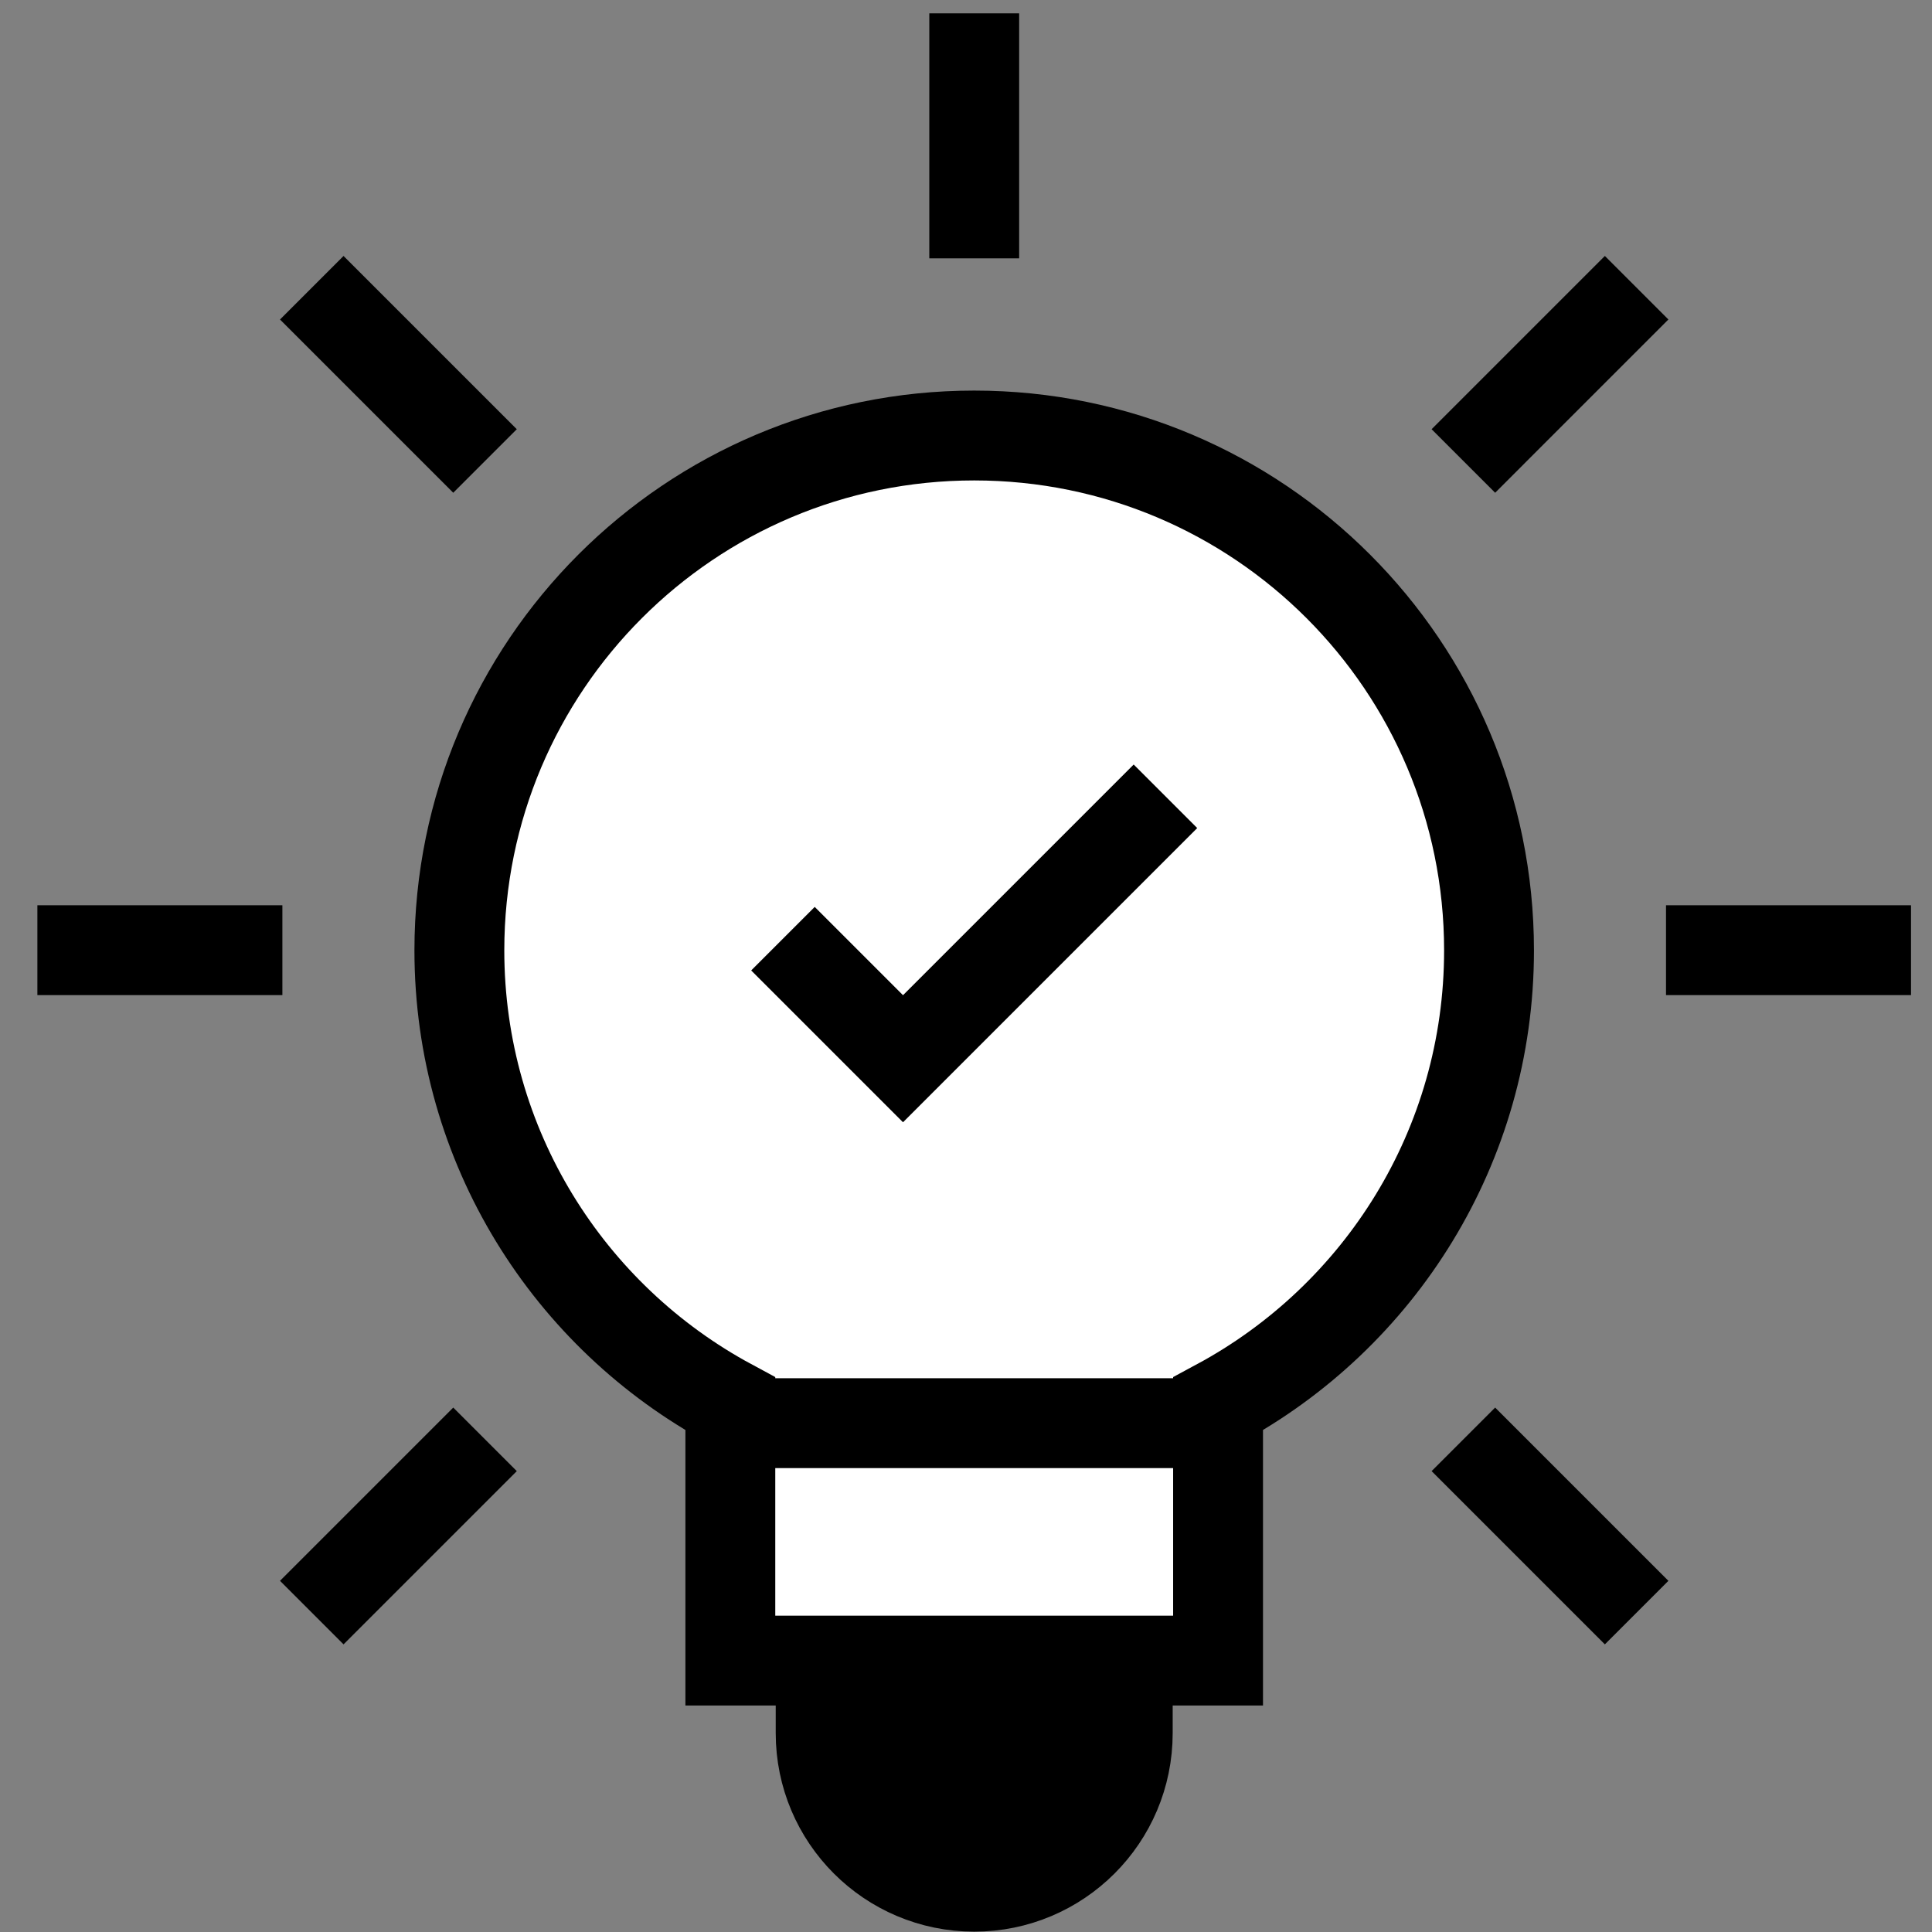
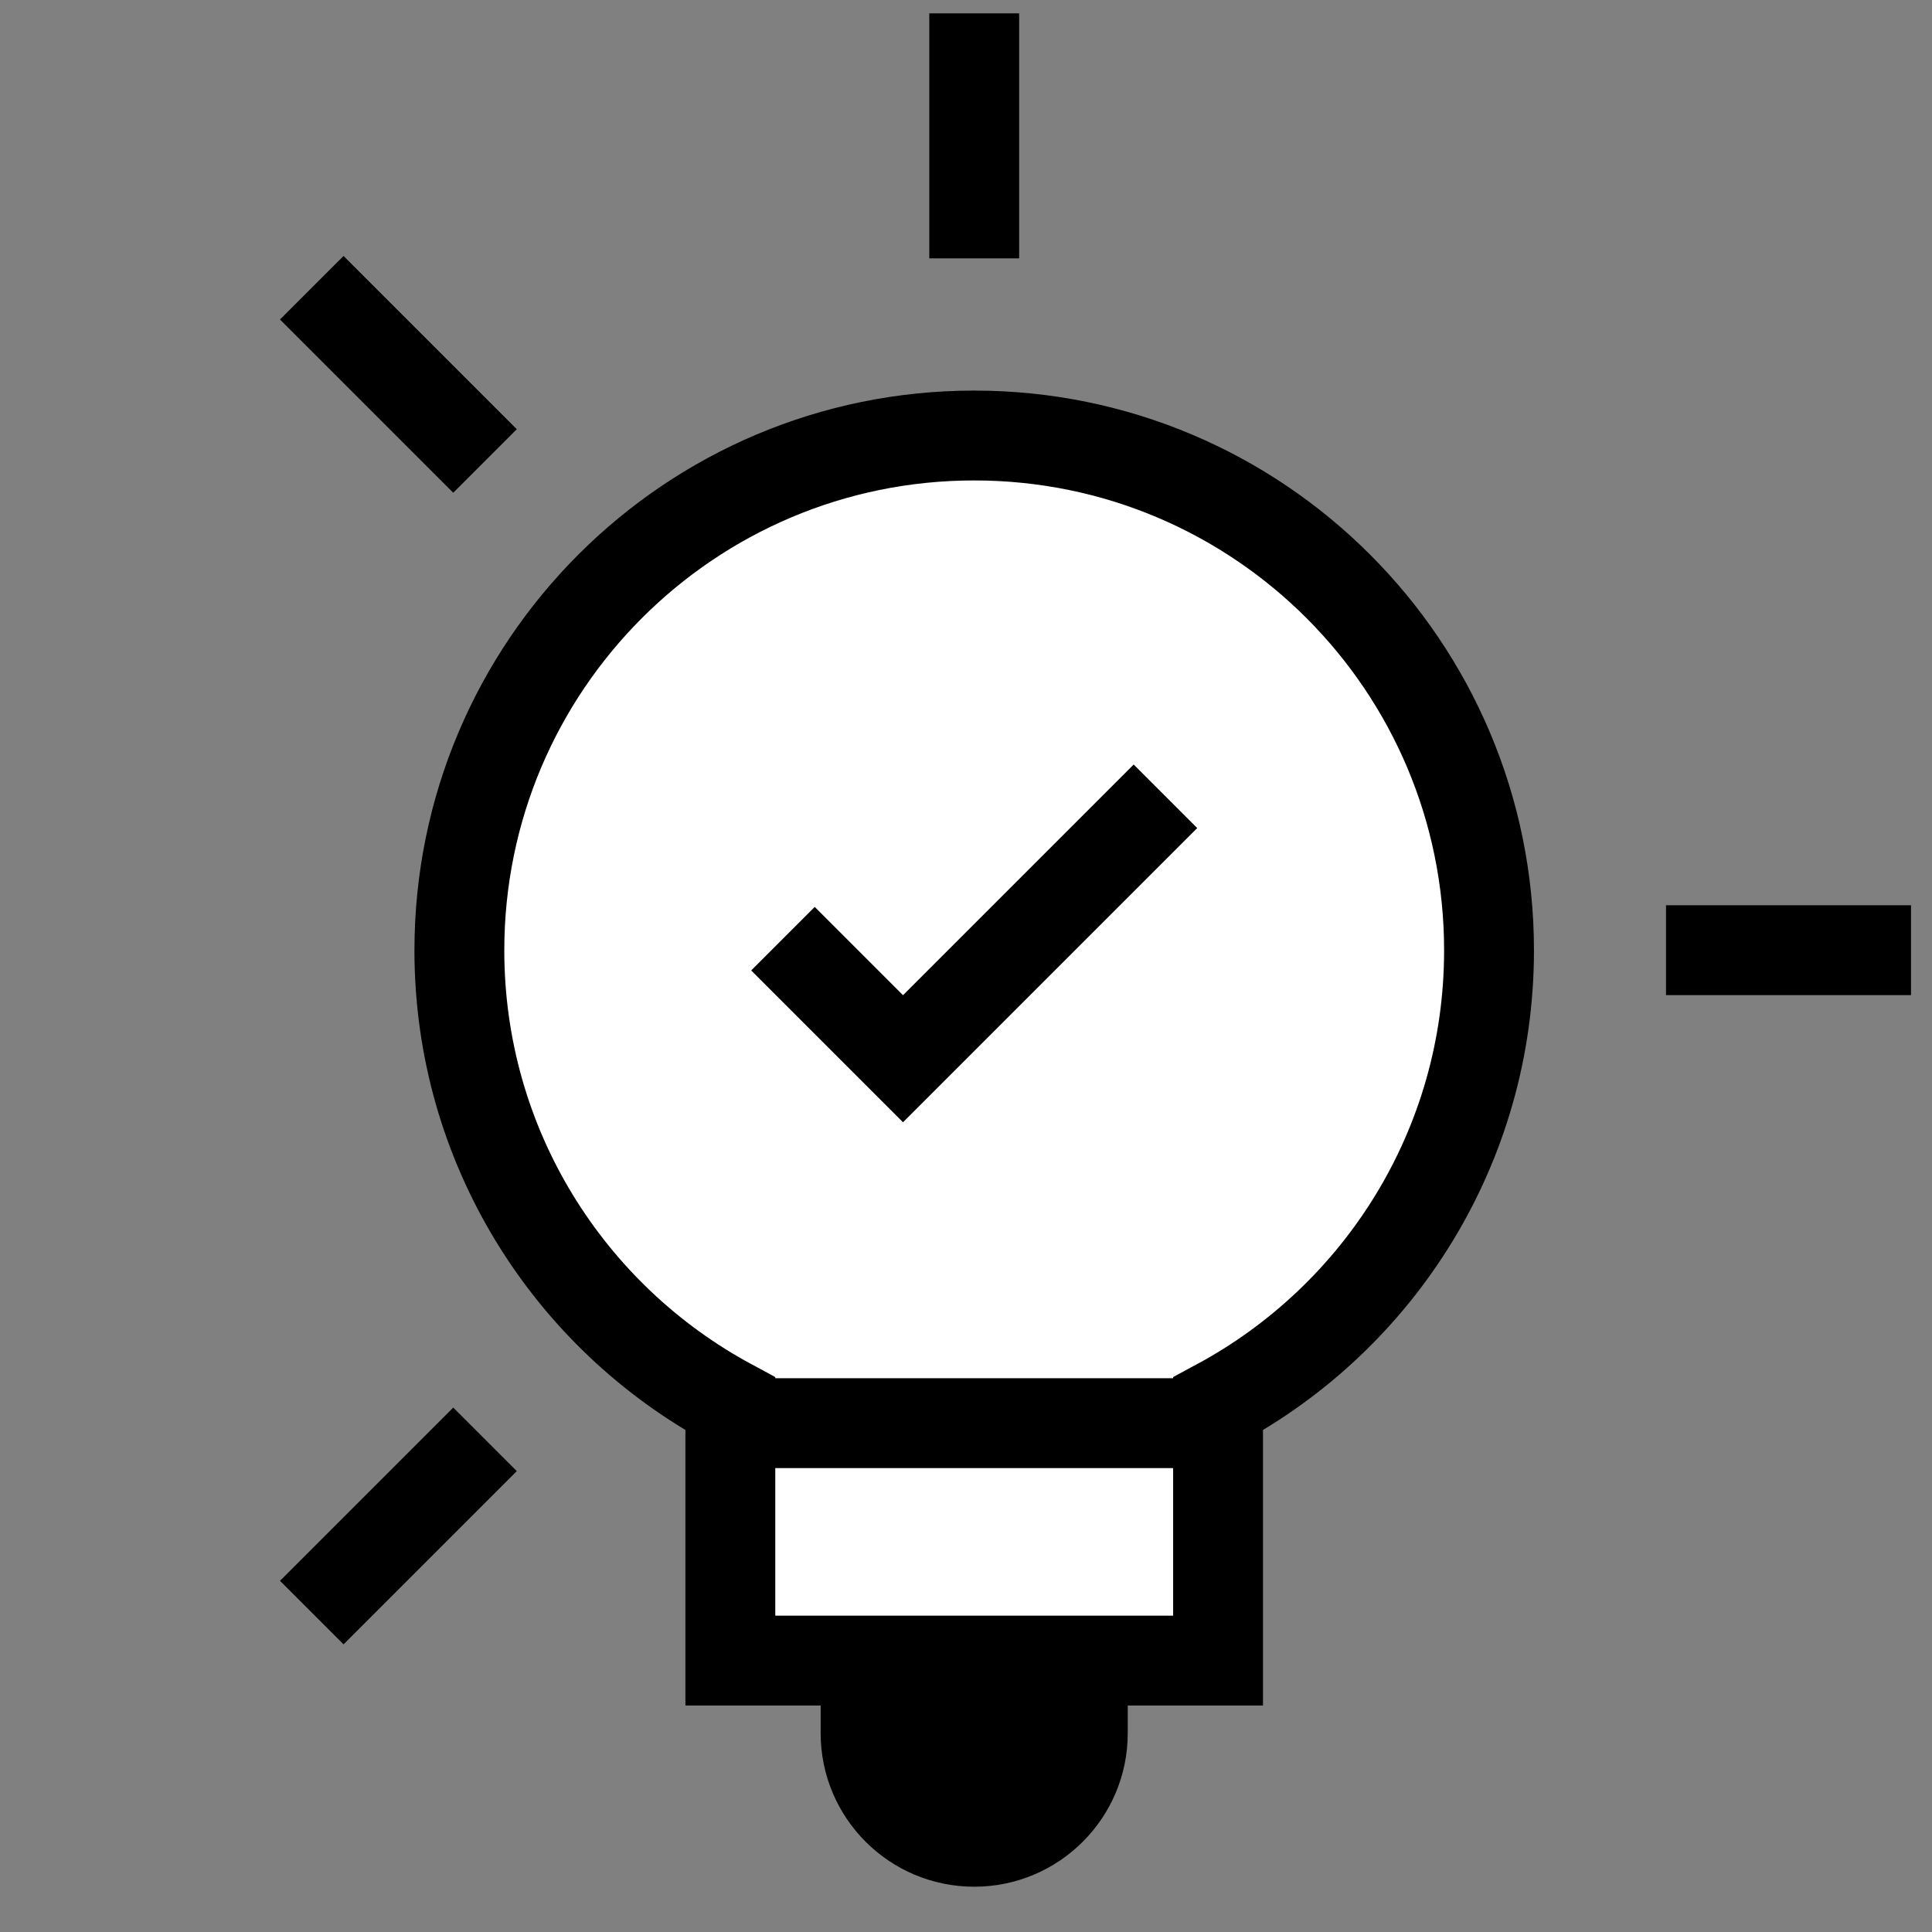
<svg xmlns="http://www.w3.org/2000/svg" width="43" height="43" viewBox="0 0 43 43" fill="none">
  <rect x="0" y="0" width="43" height="43" fill="#808080" stroke="none" />
  <path d="M18.265 37.369V38.575C18.265 40.462 19.795 41.992 21.683 41.992C23.57 41.992 25.1 40.462 25.1 38.575V37.369" fill="black" />
-   <path d="M18.265 37.369V38.575C18.265 40.462 19.795 41.992 21.683 41.992C23.57 41.992 25.1 40.462 25.1 38.575V37.369" stroke="black" stroke-width="2" stroke-miterlimit="10" />
  <path d="M33.141 21.152C33.141 14.824 28.011 9.693 21.683 9.693C15.354 9.693 10.224 14.824 10.224 21.152C10.224 25.517 12.664 29.311 16.255 31.246C16.255 32.581 16.255 36.959 16.255 36.959H27.11V31.246C30.701 29.311 33.141 25.517 33.141 21.152Z" fill="white" stroke="black" stroke-width="2" stroke-miterlimit="10" />
  <path d="M16.188 31.675H27.445" stroke="black" stroke-width="2" stroke-miterlimit="10" />
  <path d="M21.683 5.75V0.297" stroke="black" stroke-width="2" stroke-miterlimit="10" />
-   <path d="M32.57 10.26L36.426 6.404" stroke="black" stroke-width="2" stroke-miterlimit="10" />
  <path d="M37.08 21.148H42.533" stroke="black" stroke-width="2" stroke-miterlimit="10" />
-   <path d="M32.57 32.035L36.426 35.891" stroke="black" stroke-width="2" stroke-miterlimit="10" />
  <path d="M10.795 32.035L6.939 35.891" stroke="black" stroke-width="2" stroke-miterlimit="10" />
-   <path d="M6.285 21.148H0.832" stroke="black" stroke-width="2" stroke-miterlimit="10" />
  <path d="M10.795 10.26L6.939 6.404" stroke="black" stroke-width="2" stroke-miterlimit="10" />
  <path d="M17.426 20.892L20.098 23.564L25.939 17.723" stroke="black" stroke-width="2" stroke-miterlimit="10" />
</svg>